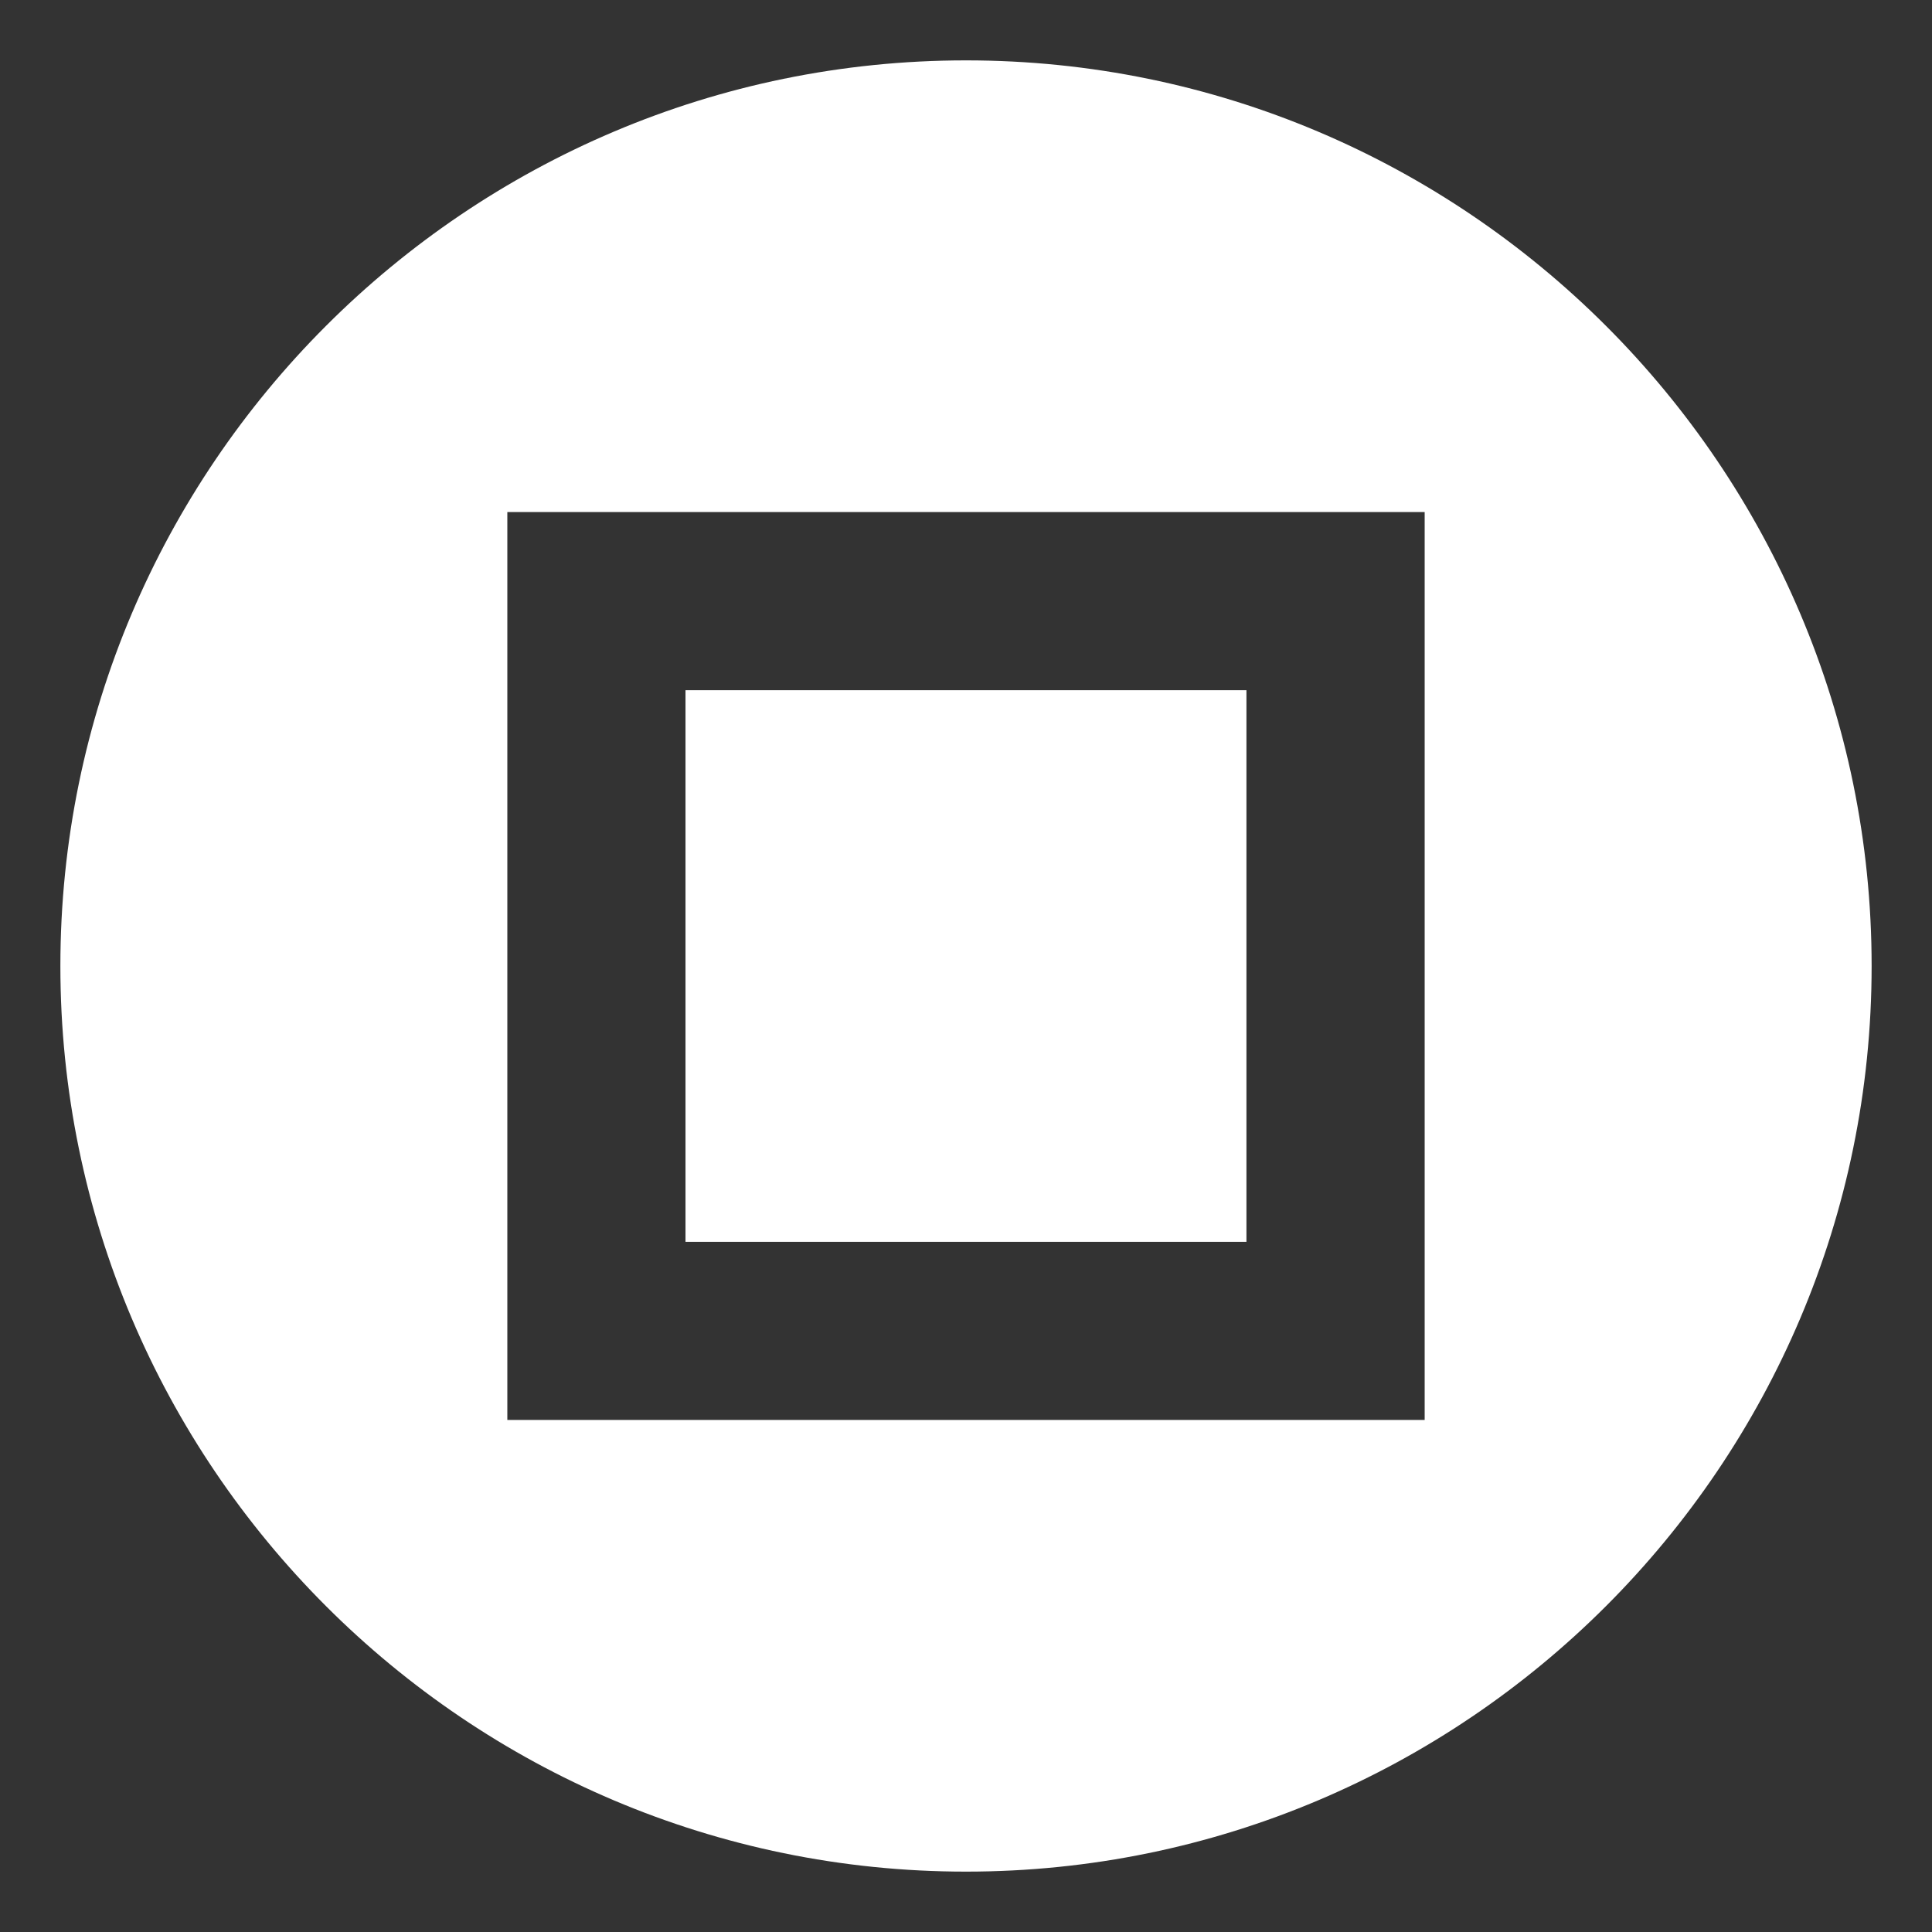
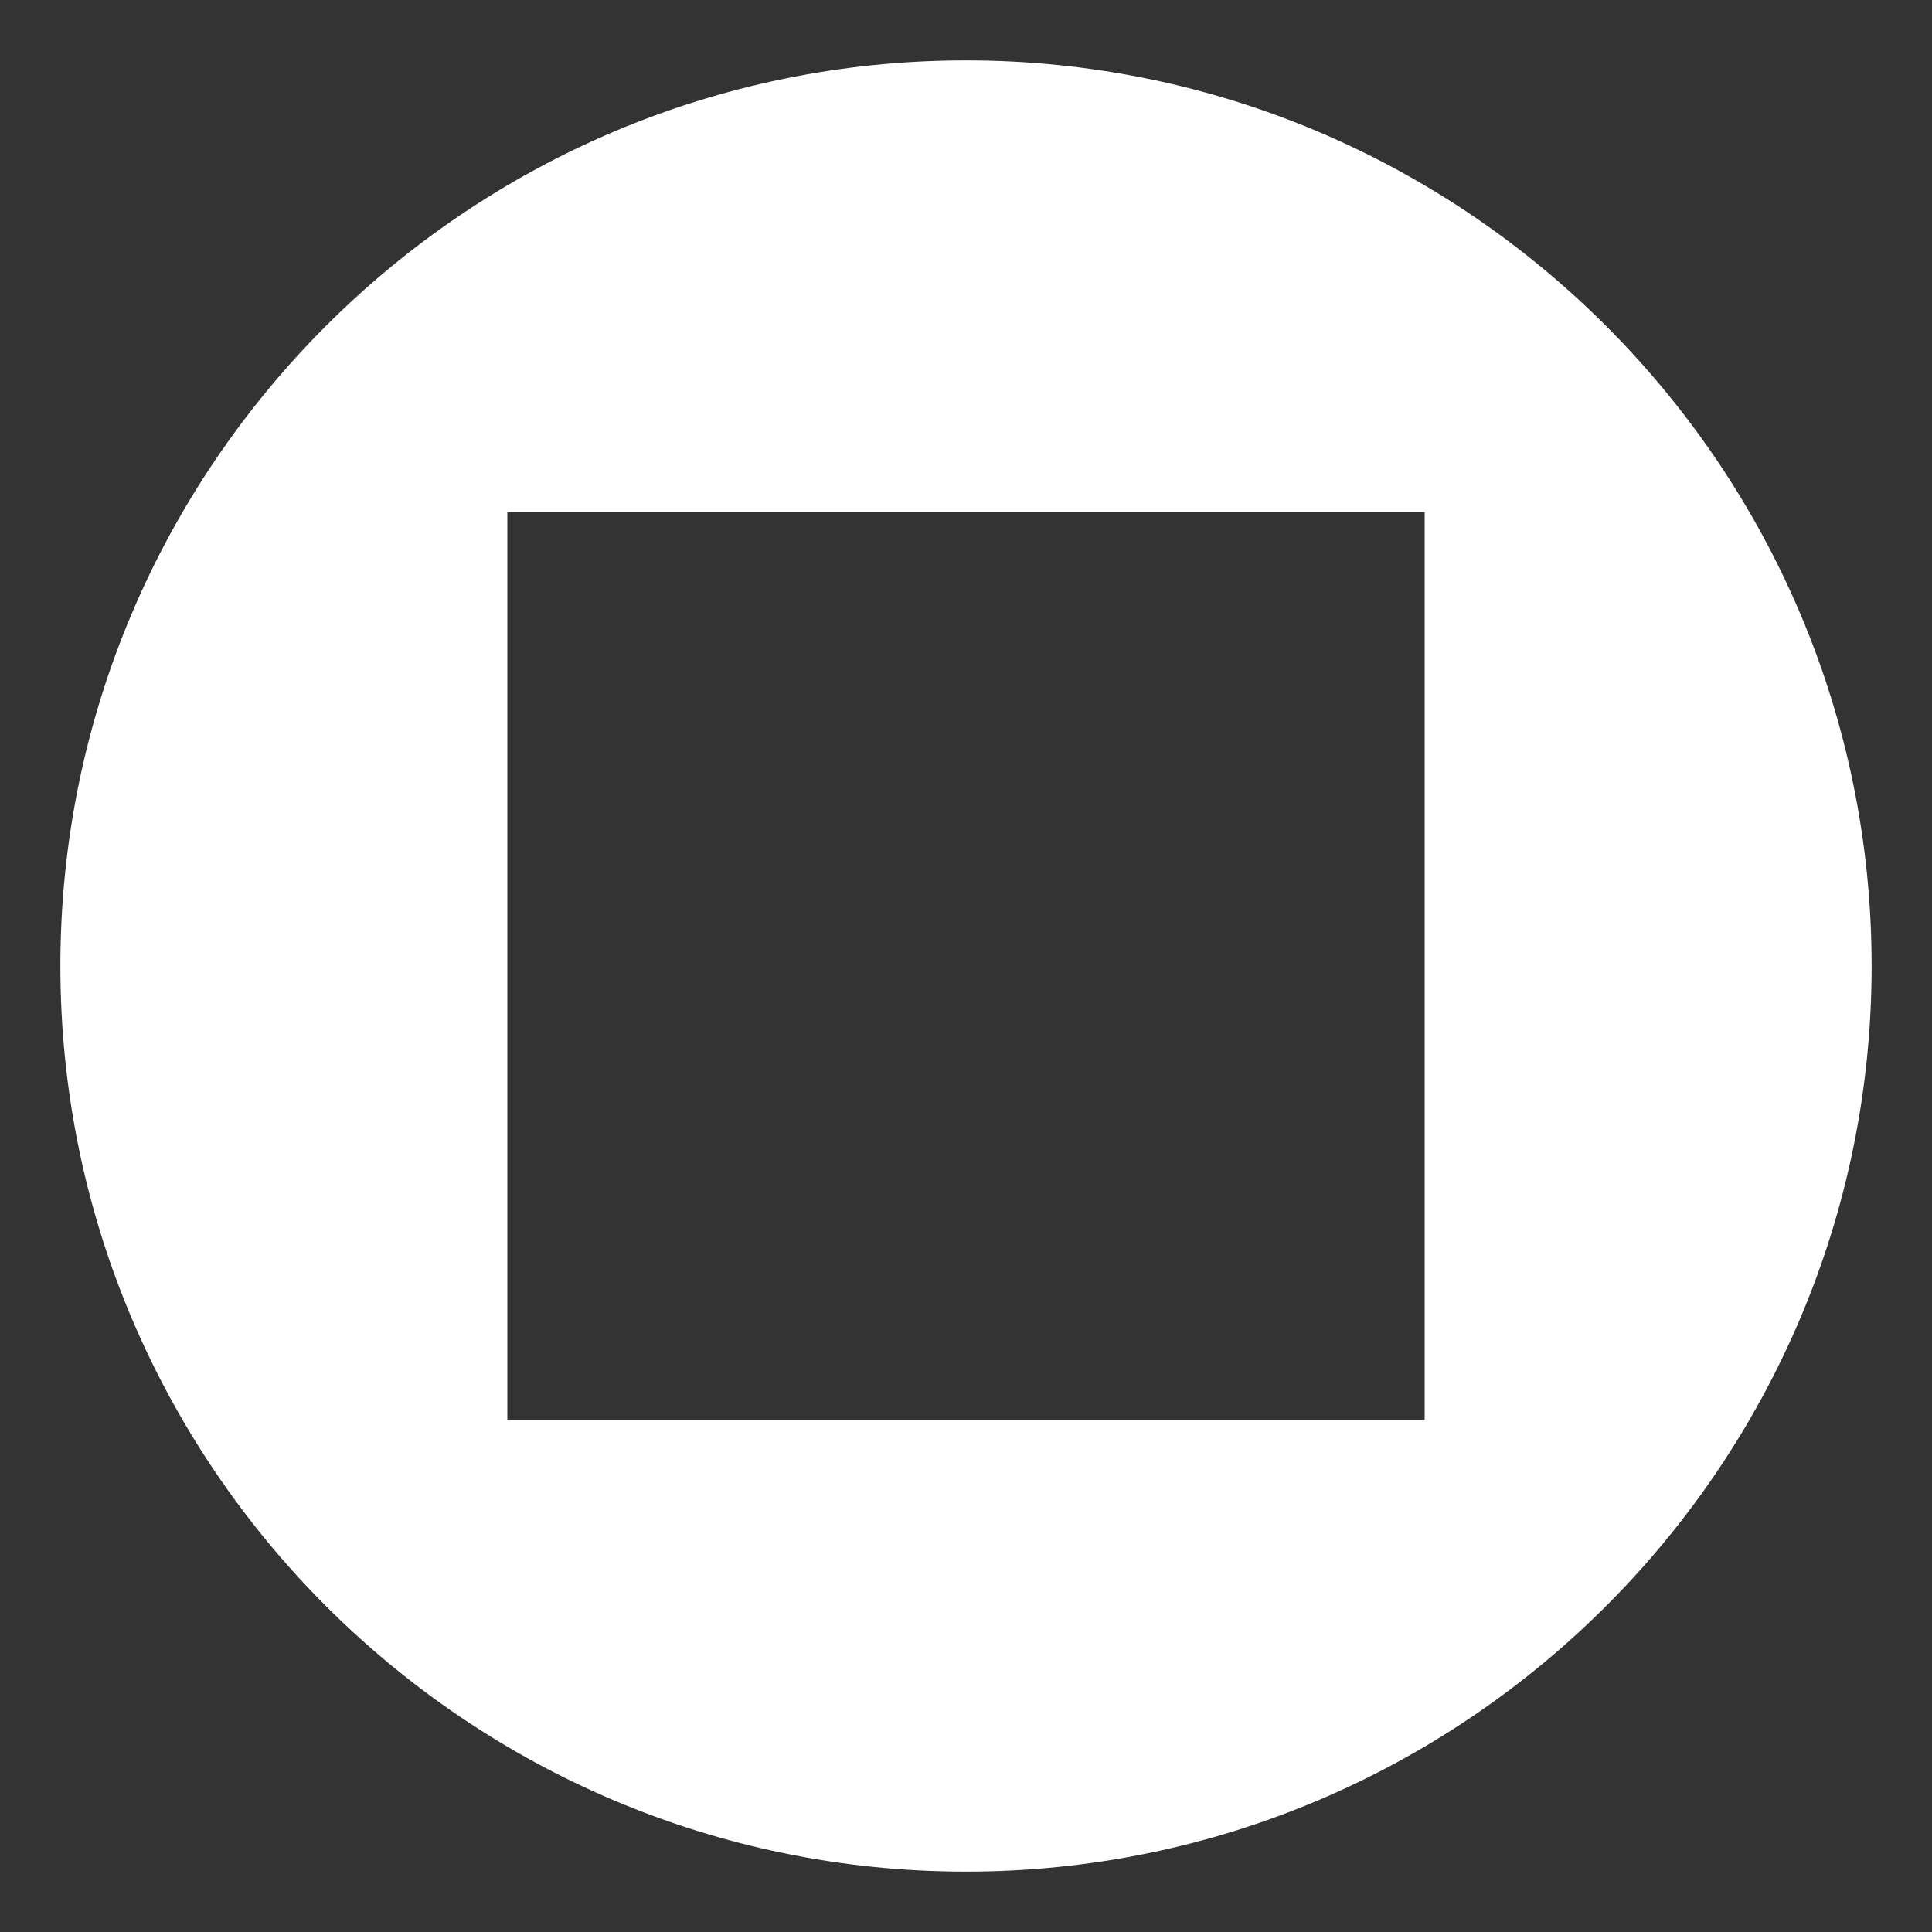
<svg xmlns="http://www.w3.org/2000/svg" xmlns:ns1="http://sodipodi.sourceforge.net/DTD/sodipodi-0.dtd" xmlns:ns2="http://www.inkscape.org/namespaces/inkscape" id="Layer_1" data-name="Layer 1" viewBox="0 0 64 64" version="1.1" ns1:docname="button_square.svg" width="64" height="64" ns2:version="1.3.2 (091e20e, 2023-11-25, custom)">
  <rect x="0" y="0" width="64" height="64" fill="#333333" stroke="none" />
  <ns1:namedview id="namedview1" pagecolor="#505050" bordercolor="#eeeeee" borderopacity="1" ns2:showpageshadow="0" ns2:pageopacity="0" ns2:pagecheckerboard="0" ns2:deskcolor="#505050" ns2:zoom="2.2207031" ns2:cx="256" ns2:cy="256" ns2:window-width="2560" ns2:window-height="1351" ns2:window-x="-9" ns2:window-y="-9" ns2:window-maximized="1" ns2:current-layer="Layer_1" />
  <defs id="defs1">
    <style id="style1">.cls-1{fill:#fff;}</style>
  </defs>
-   <rect class="cls-1" x="22.708" y="22.864" width="18.582" height="18.273" id="rect1" style="stroke-width:0.197;fill:#ffffff" />
  <path class="cls-1" d="M 32,2 C 15.459,2 2,15.459 2,32 2,48.541 15.459,62 32,62 48.541,62 62,48.541 62,32 62,15.459 48.541,2 32,2 Z M 47.194,47.038 H 16.806 V 16.962 h 30.388 z" id="path1" style="stroke-width:0.197;fill:#ffffff" />
</svg>